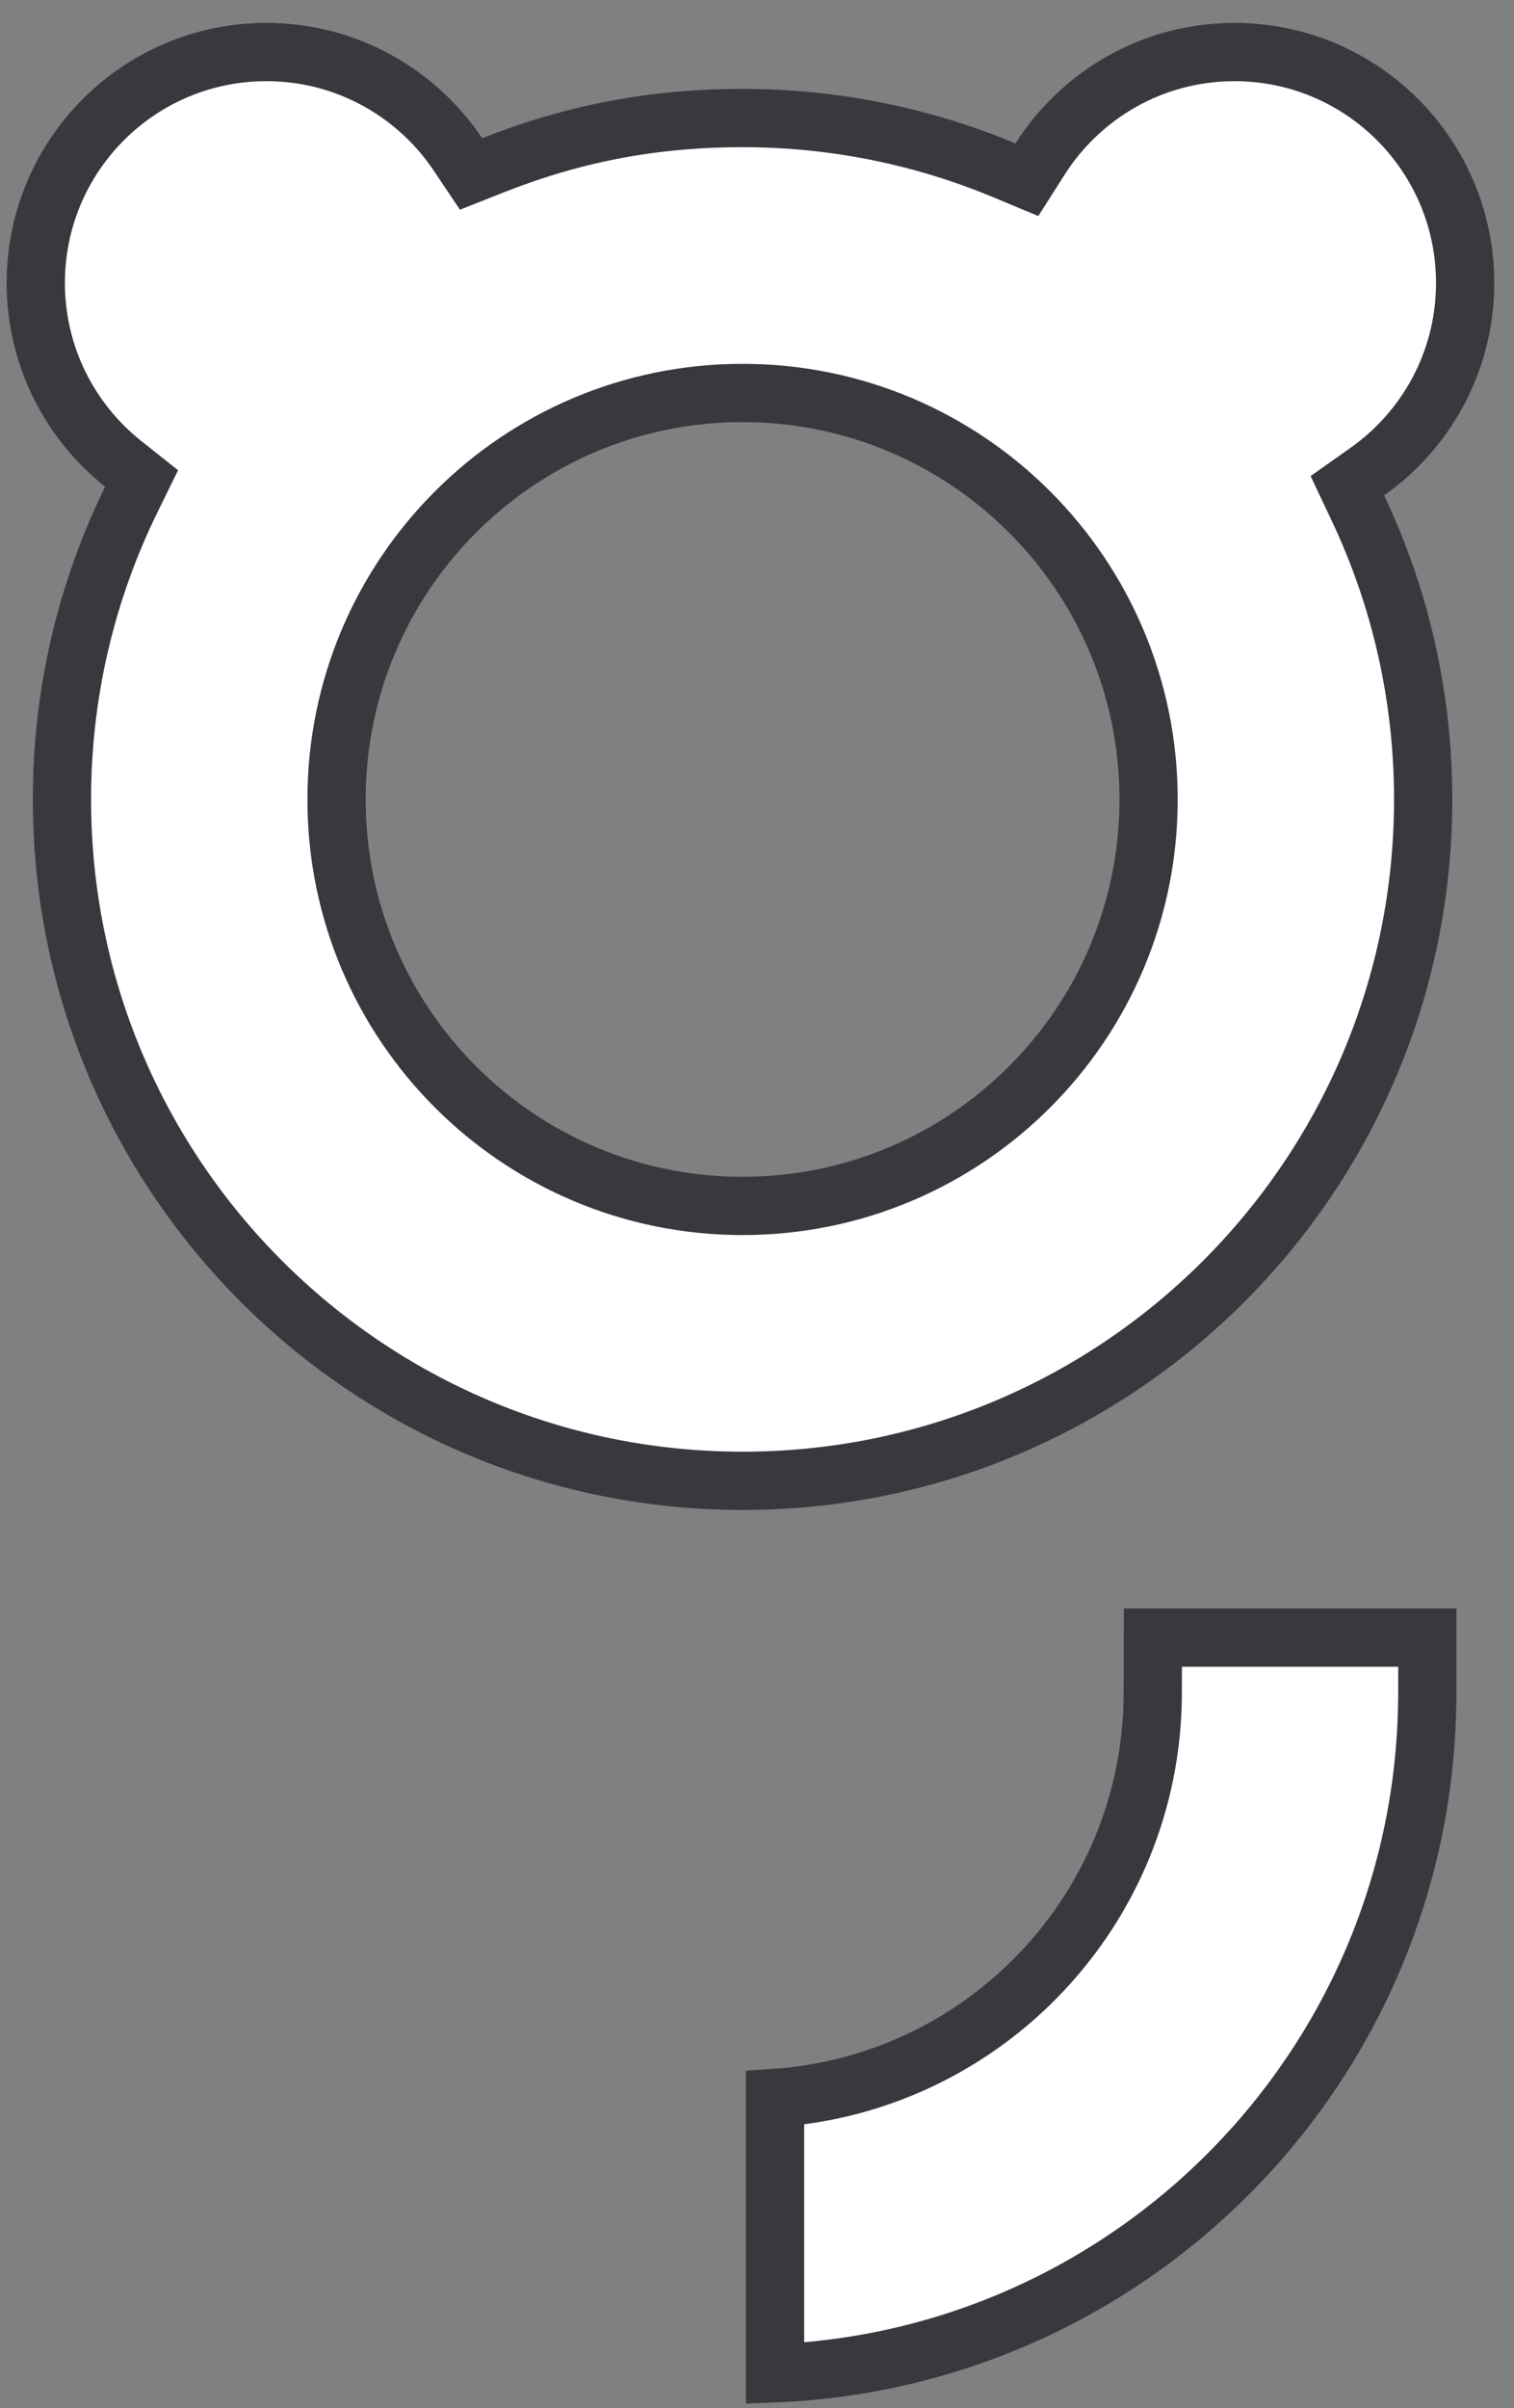
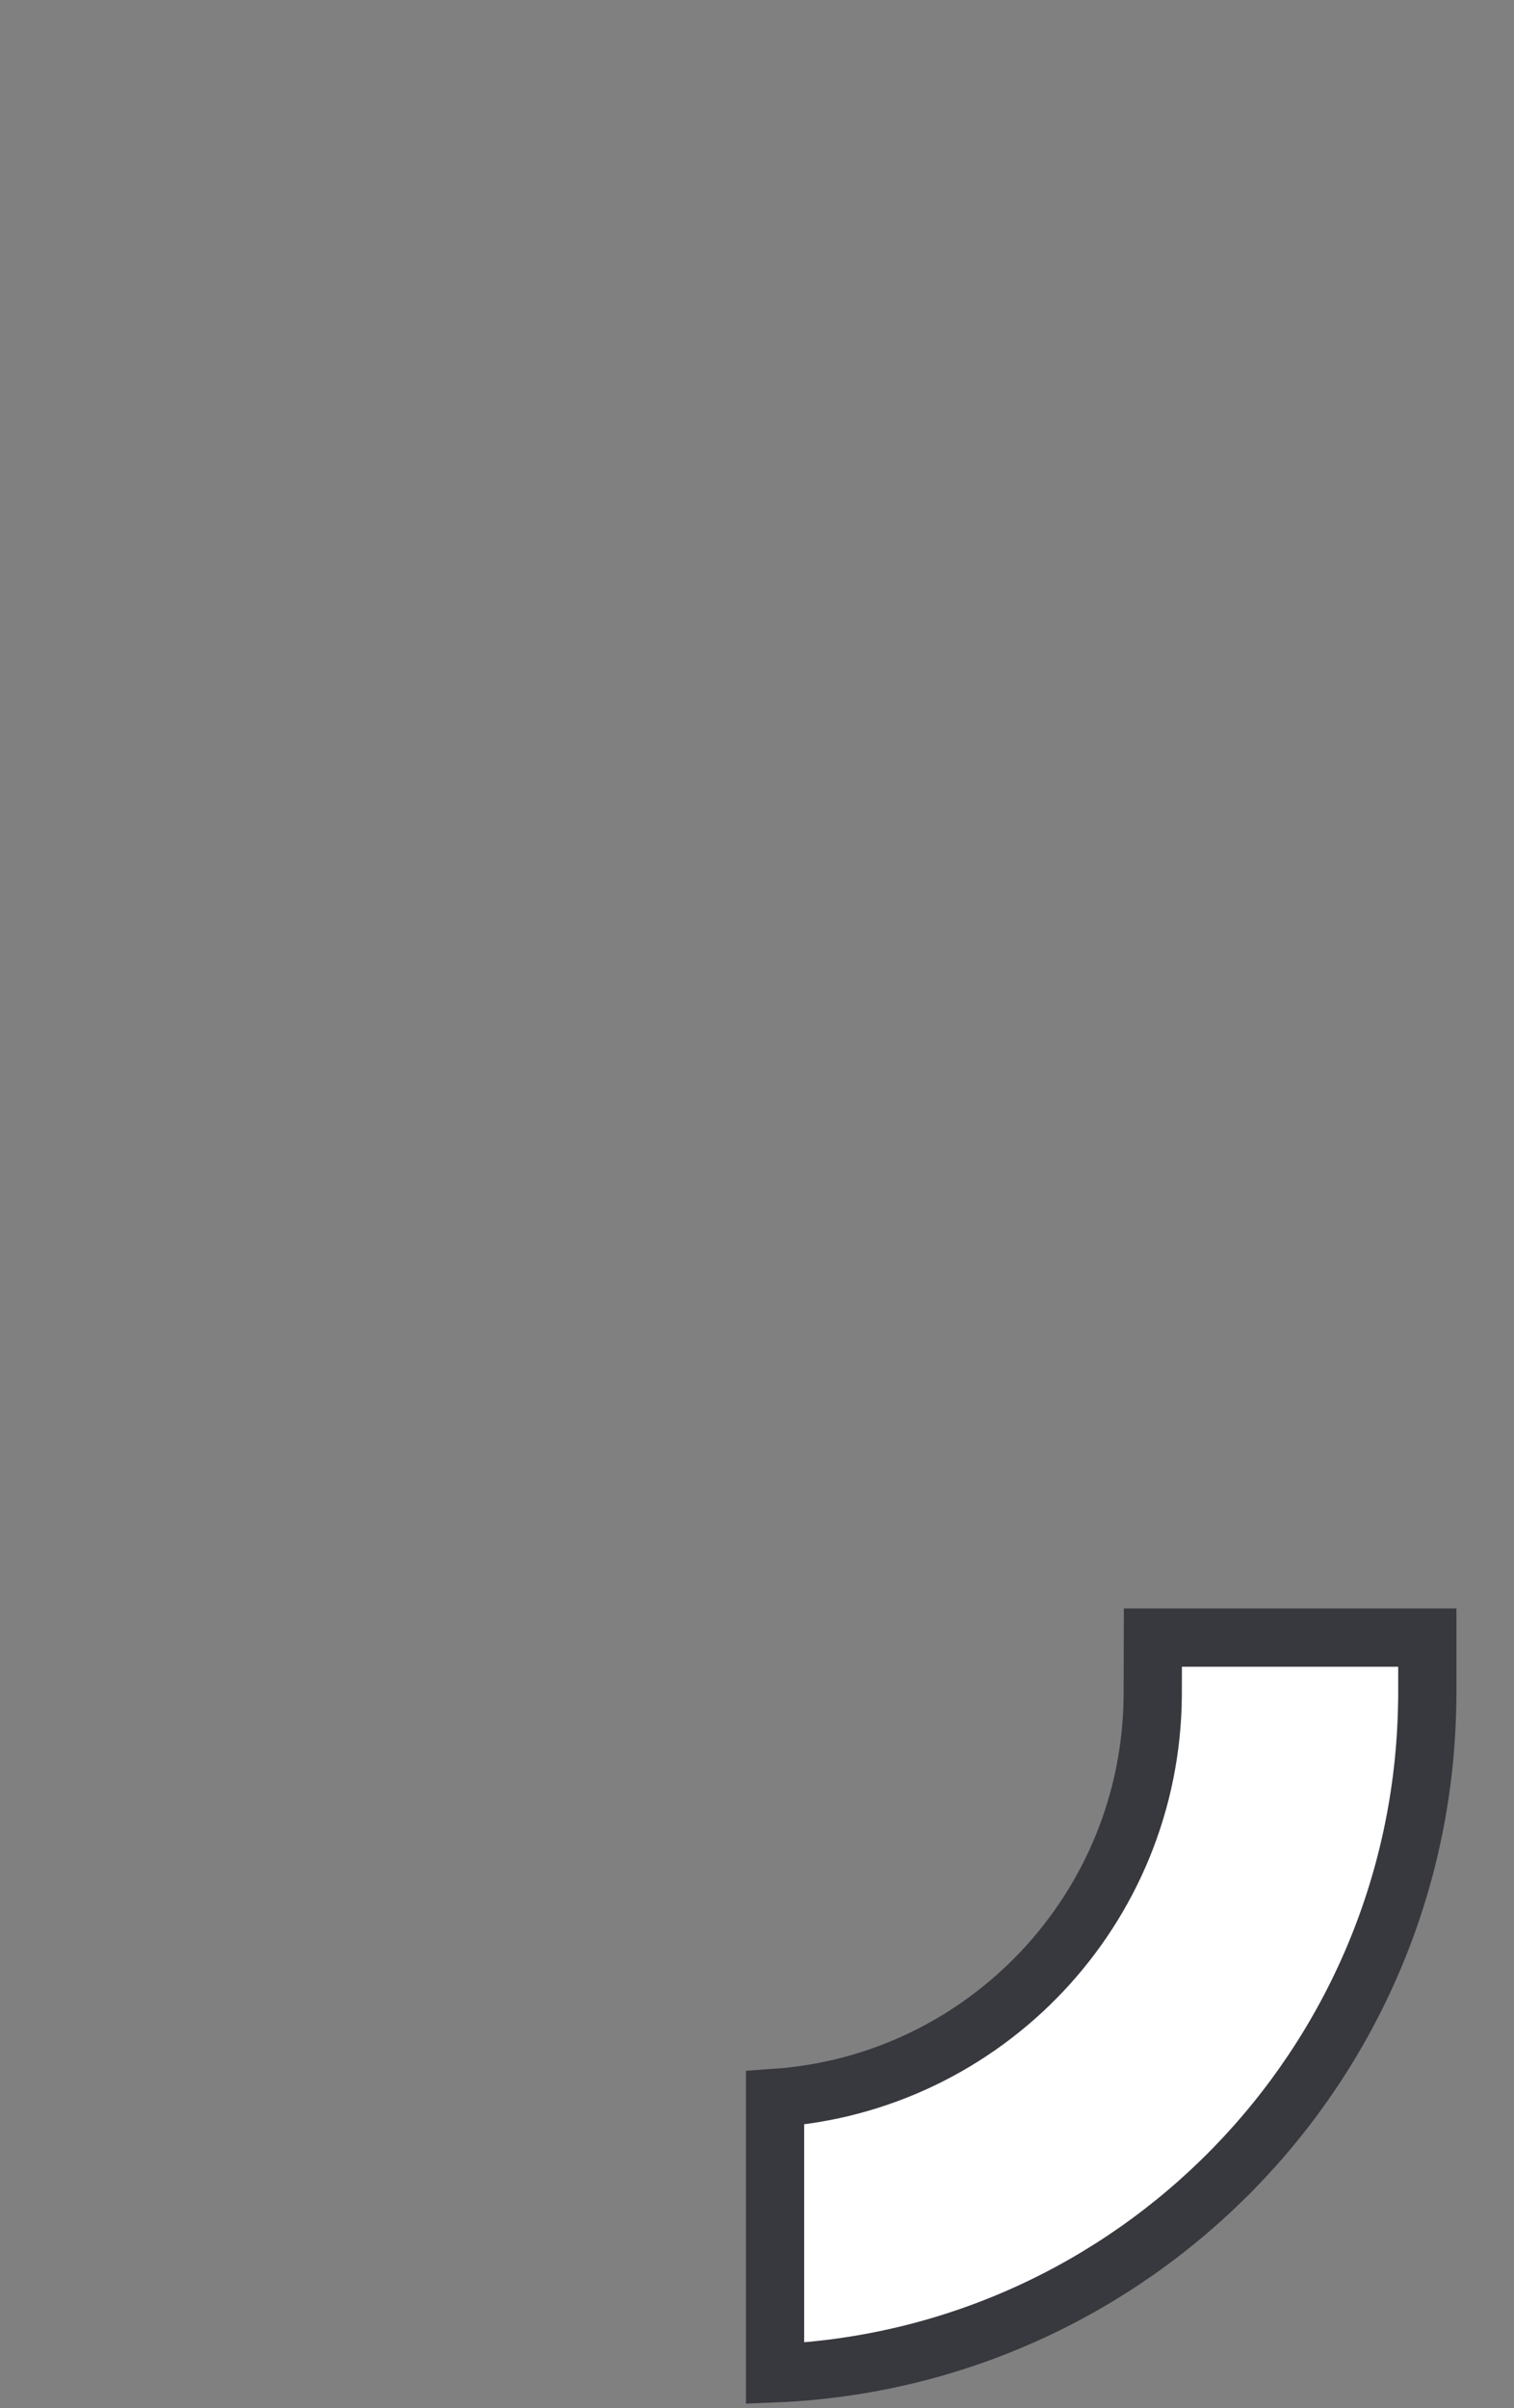
<svg xmlns="http://www.w3.org/2000/svg" width="39" height="62" viewBox="0 0 39 62" fill="none">
  <rect x="0" y="0" width="39" height="62" fill="#808080" stroke="none" />
-   <path d="M31.802 1.34C35.081 1.34 37.741 4.001 37.741 7.284V7.344C37.721 9.326 36.733 11.074 35.223 12.141L34.708 12.505L34.977 13.074C36.055 15.35 36.66 17.895 36.66 20.581C36.66 30.27 28.81 38.124 19.128 38.124C9.446 38.124 1.596 30.27 1.596 20.581C1.596 17.809 2.239 15.19 3.382 12.86L3.648 12.318L3.175 11.943C1.801 10.852 0.922 9.172 0.922 7.284C0.922 4.001 3.581 1.34 6.862 1.34C8.918 1.34 10.73 2.385 11.798 3.978L12.134 4.479L12.696 4.257C14.689 3.47 16.736 3.039 19.128 3.039C21.517 3.039 23.794 3.519 25.869 4.384L26.452 4.627L26.791 4.095C27.847 2.436 29.697 1.34 31.802 1.34ZM19.128 10.117C13.352 10.117 8.669 14.803 8.669 20.582C8.669 26.361 13.35 31.047 19.128 31.047C24.904 31.047 29.587 26.361 29.587 20.582C29.587 14.803 24.904 10.117 19.128 10.117Z" fill="white" stroke="#38383F" stroke-width="1.5" />
  <path d="M36.767 42.16V43.677L36.763 43.888C36.601 53.188 29.205 60.722 19.965 61.101V54.012C25.377 53.639 29.656 49.149 29.694 43.648V43.645L29.698 42.16H36.767Z" fill="white" stroke="#38383F" stroke-width="1.5" />
</svg>